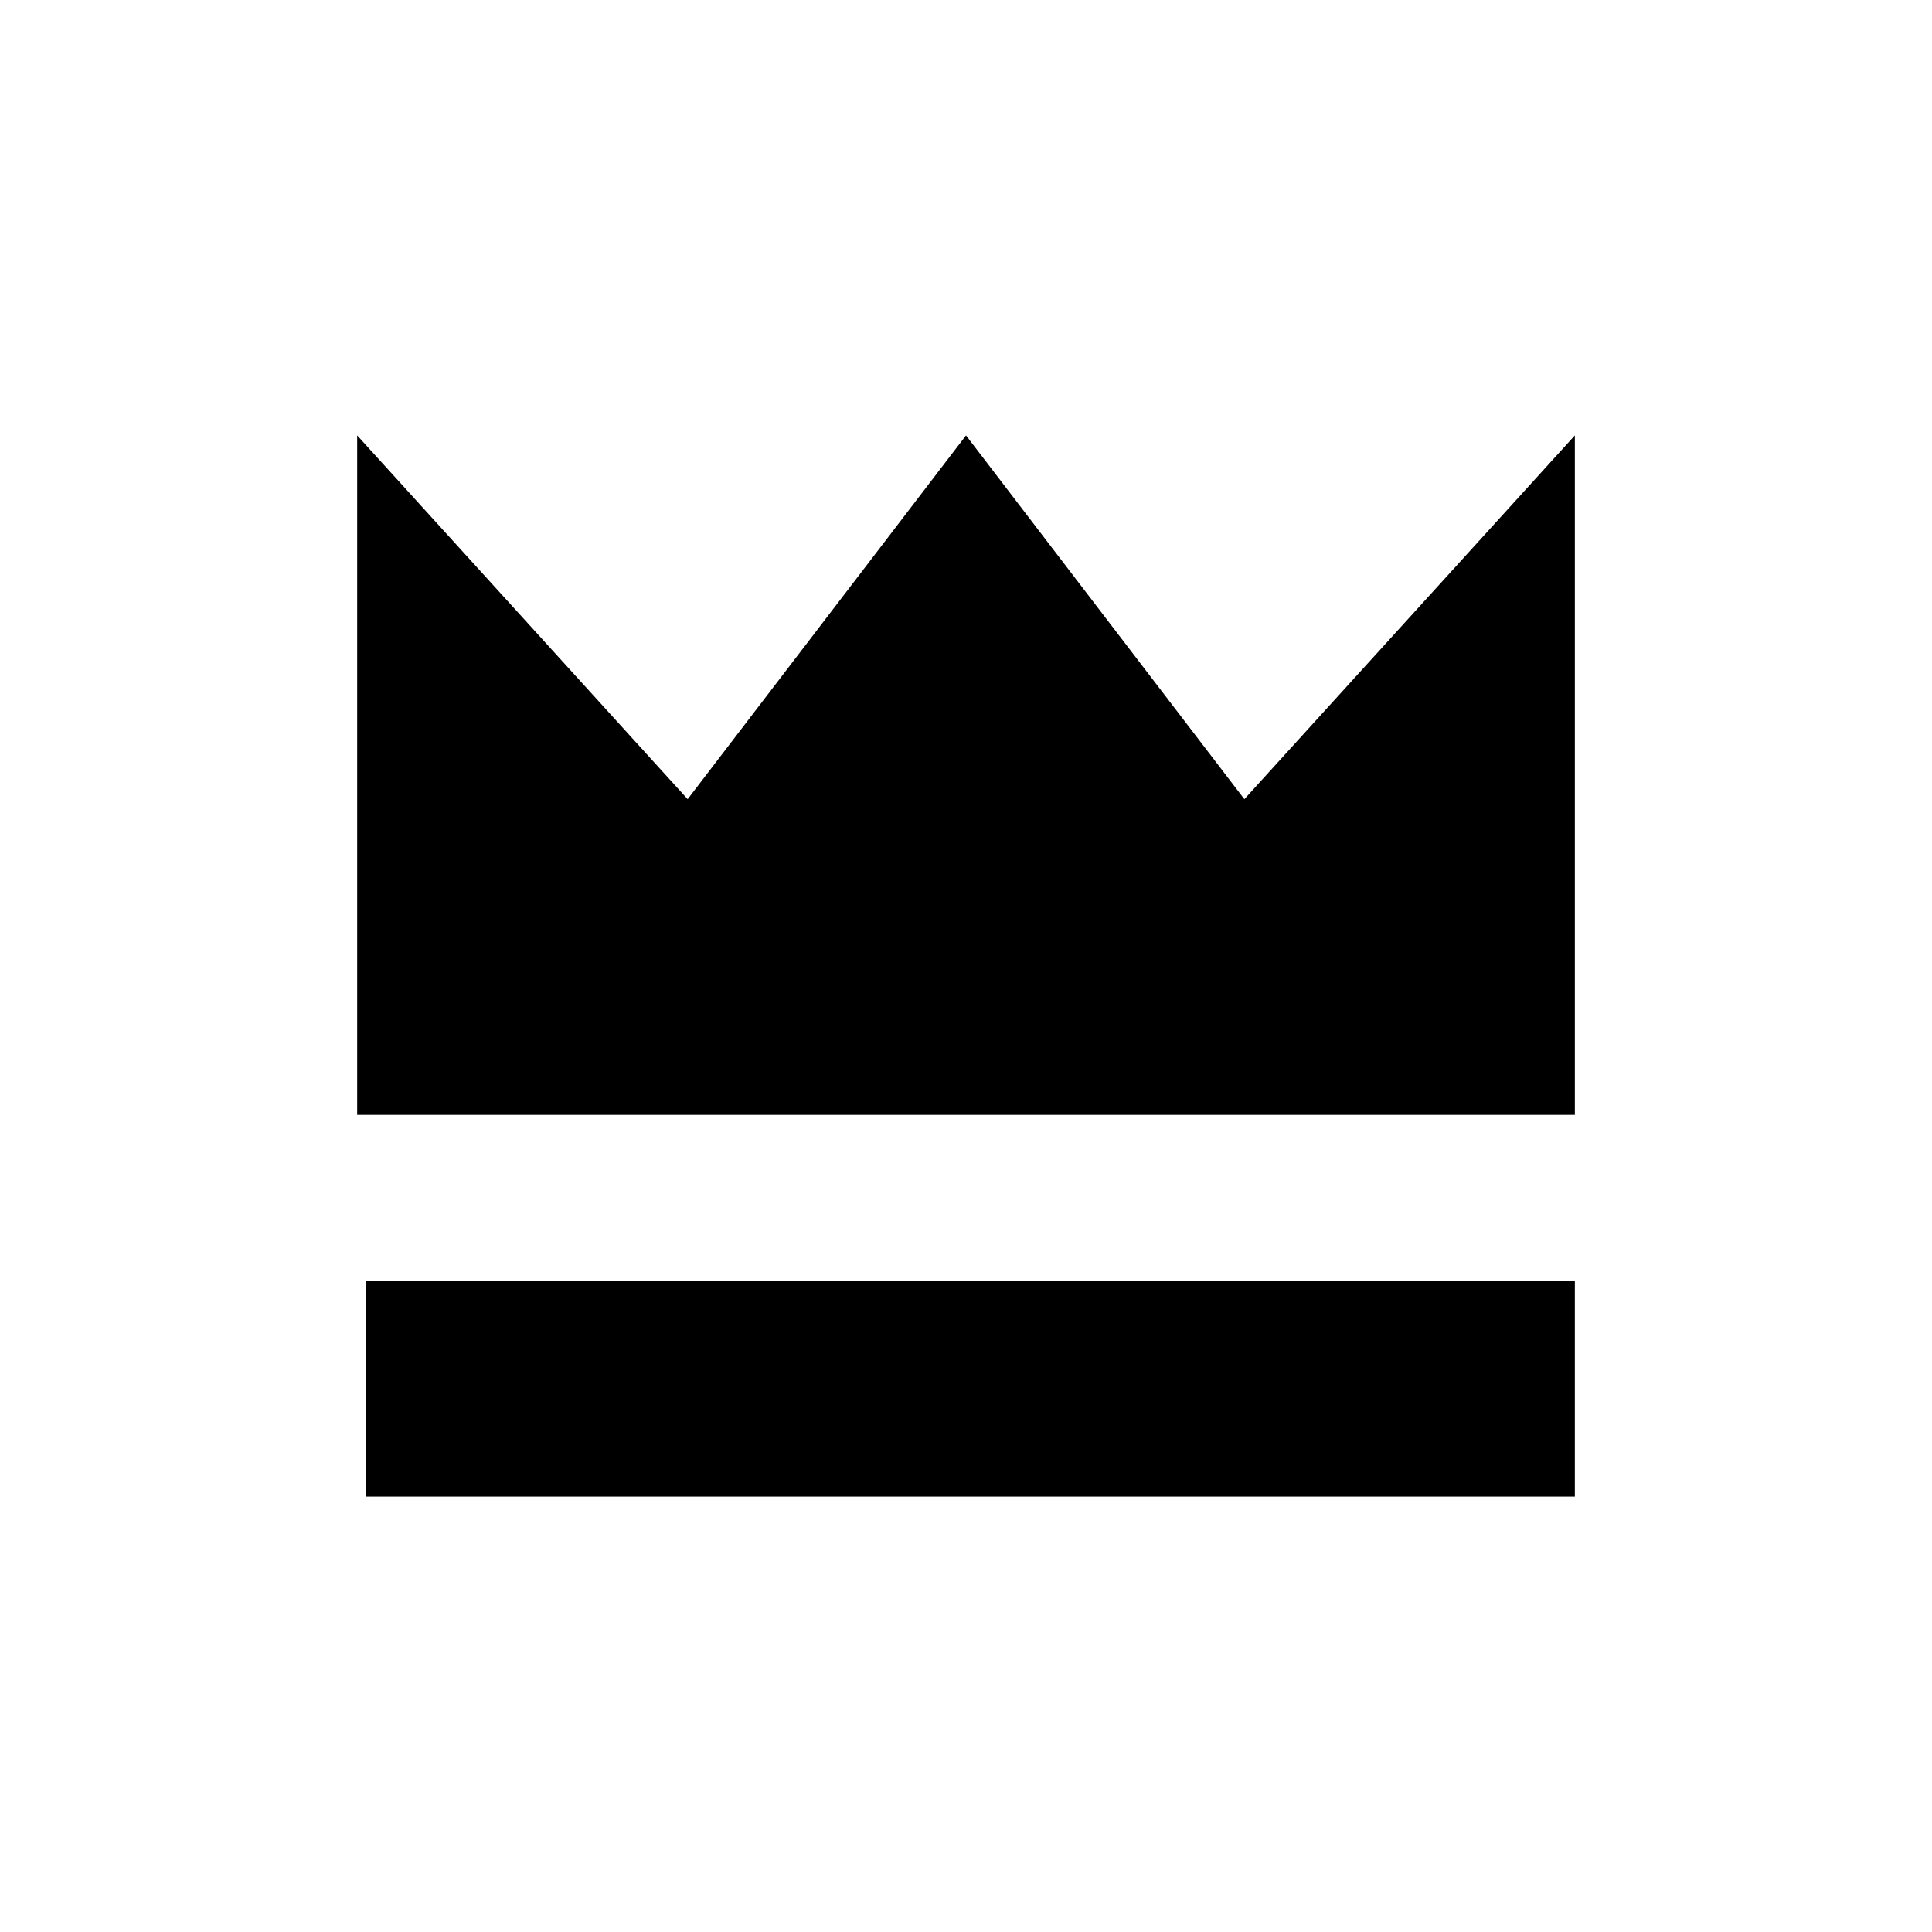
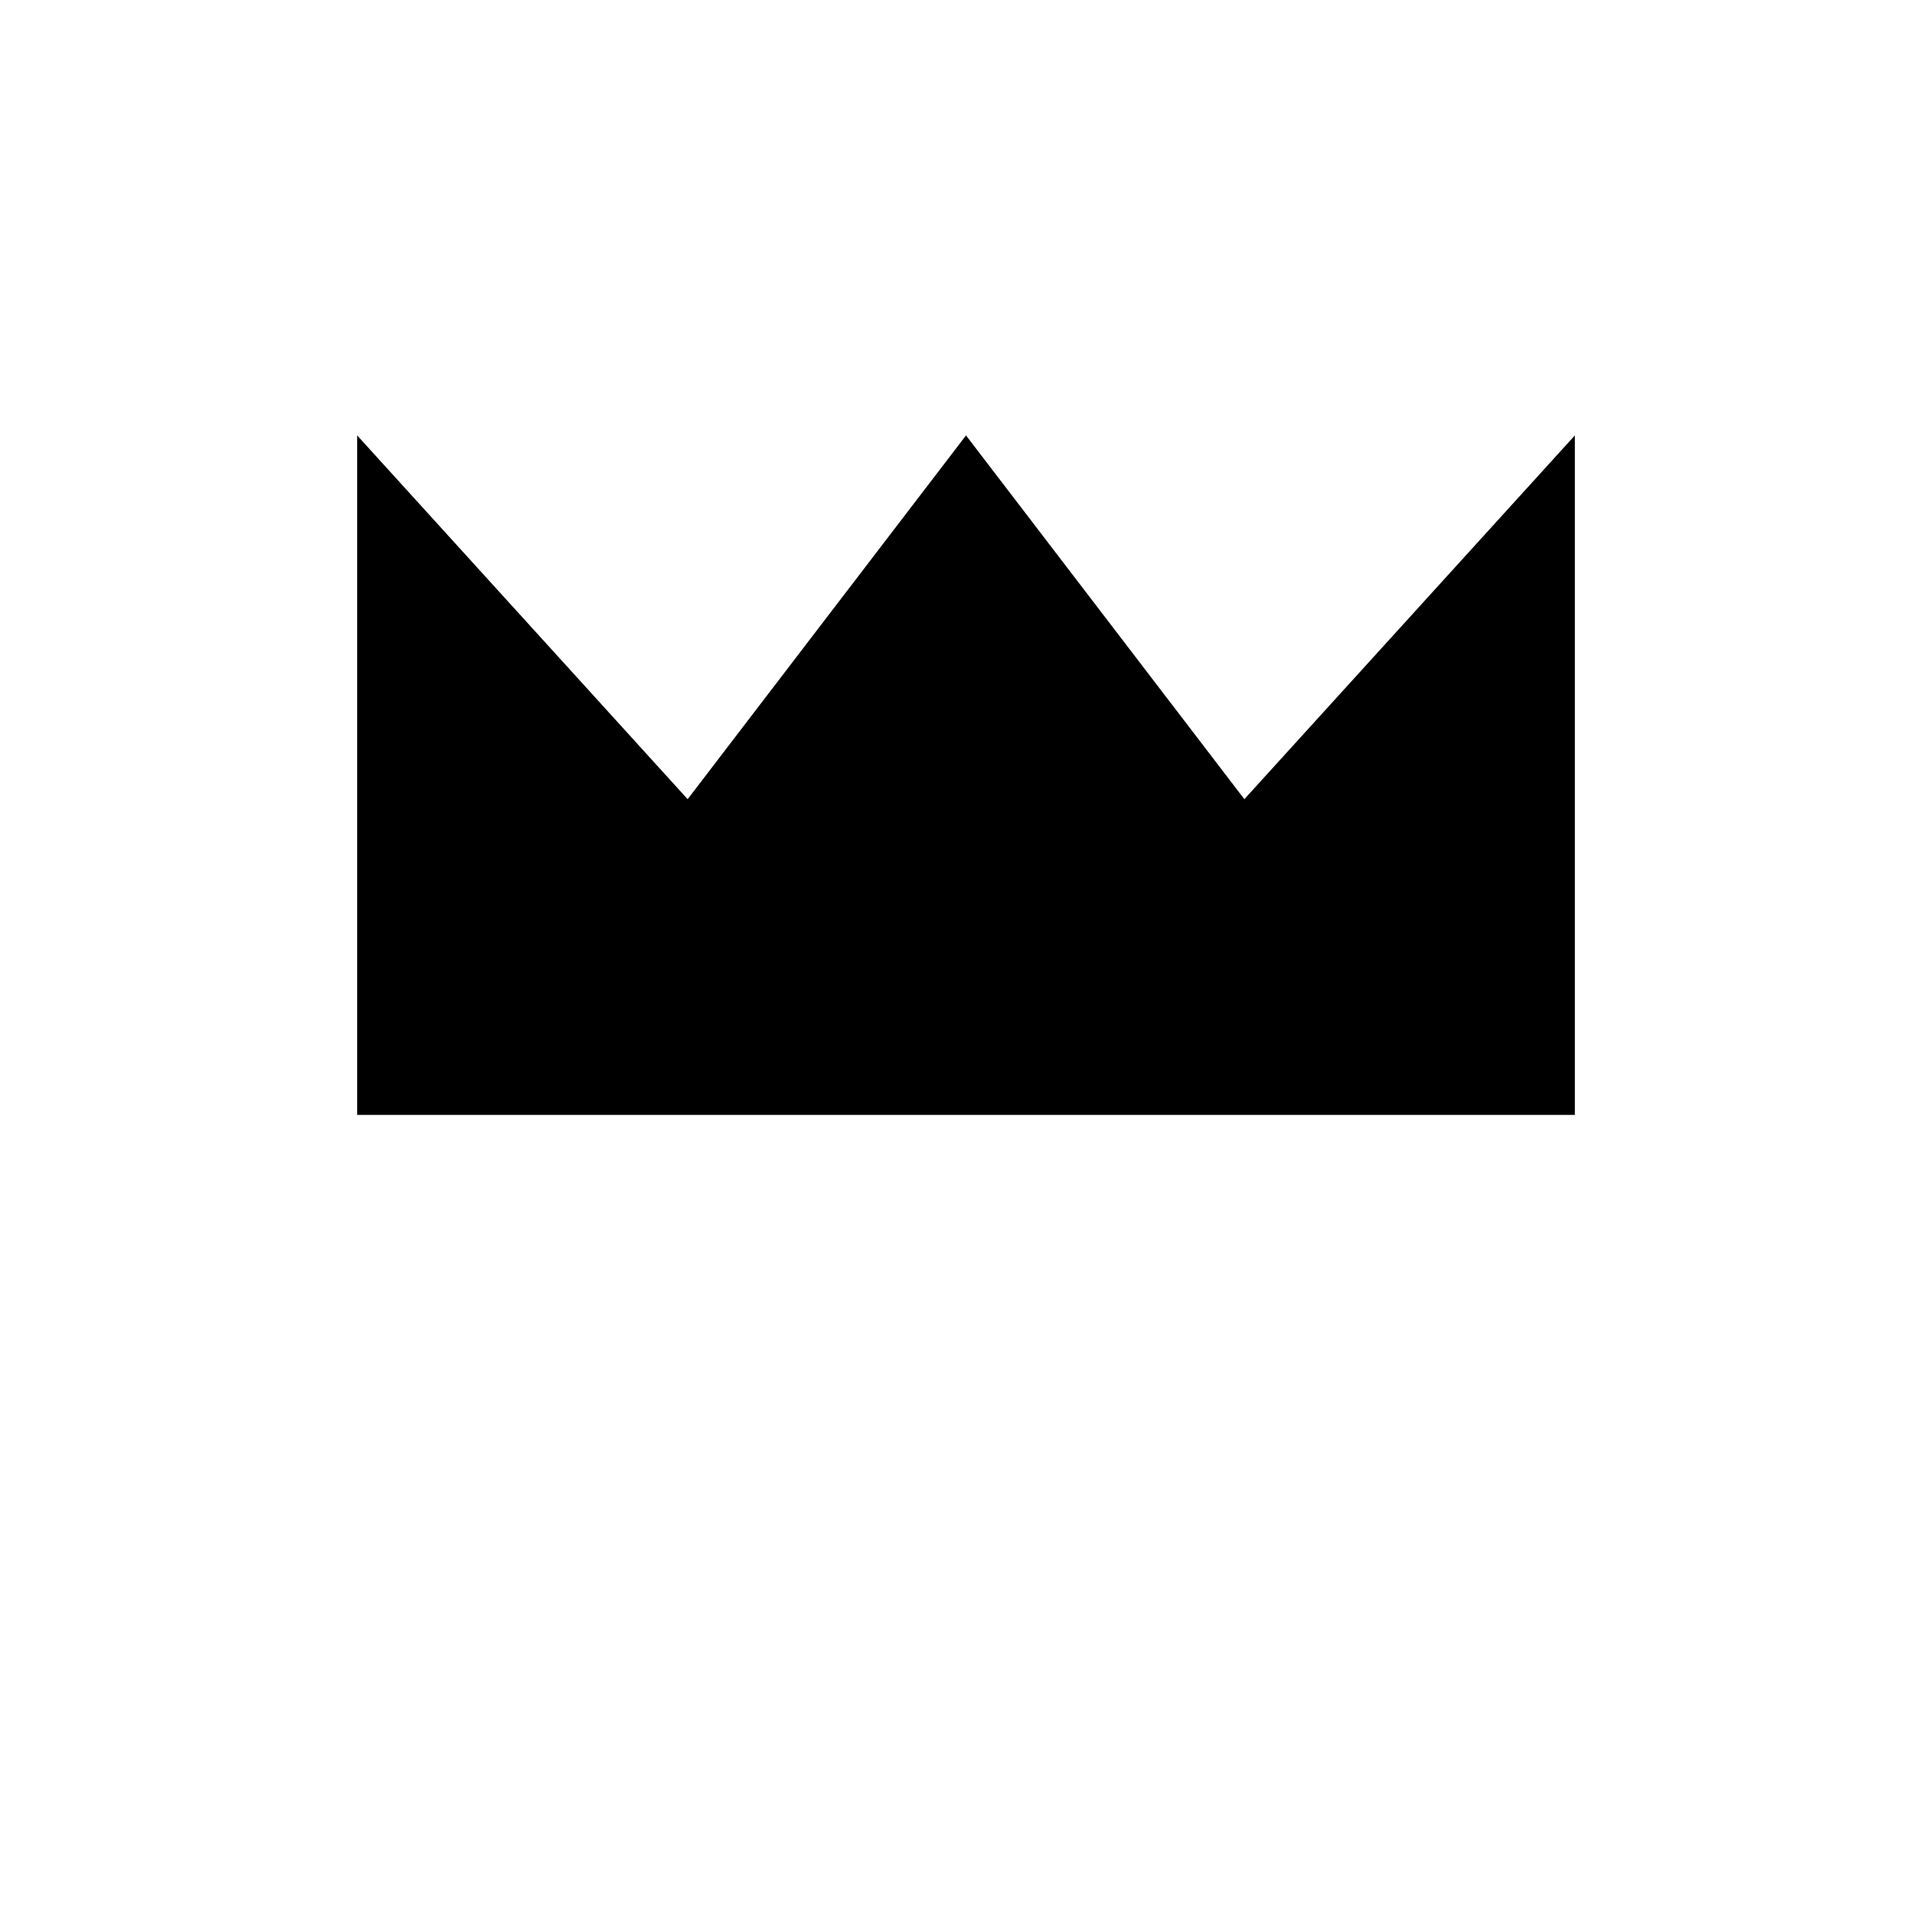
<svg xmlns="http://www.w3.org/2000/svg" fill="#000000" width="800px" height="800px" version="1.1" viewBox="144 144 512 512">
  <g>
    <path d="m473.77 355.79-73.766-96.398-73.77 96.398-87.582-96.398v180.07h322.7v-180.07z" />
-     <path d="m241 483.38h320.35v57.23h-320.35z" />
  </g>
</svg>